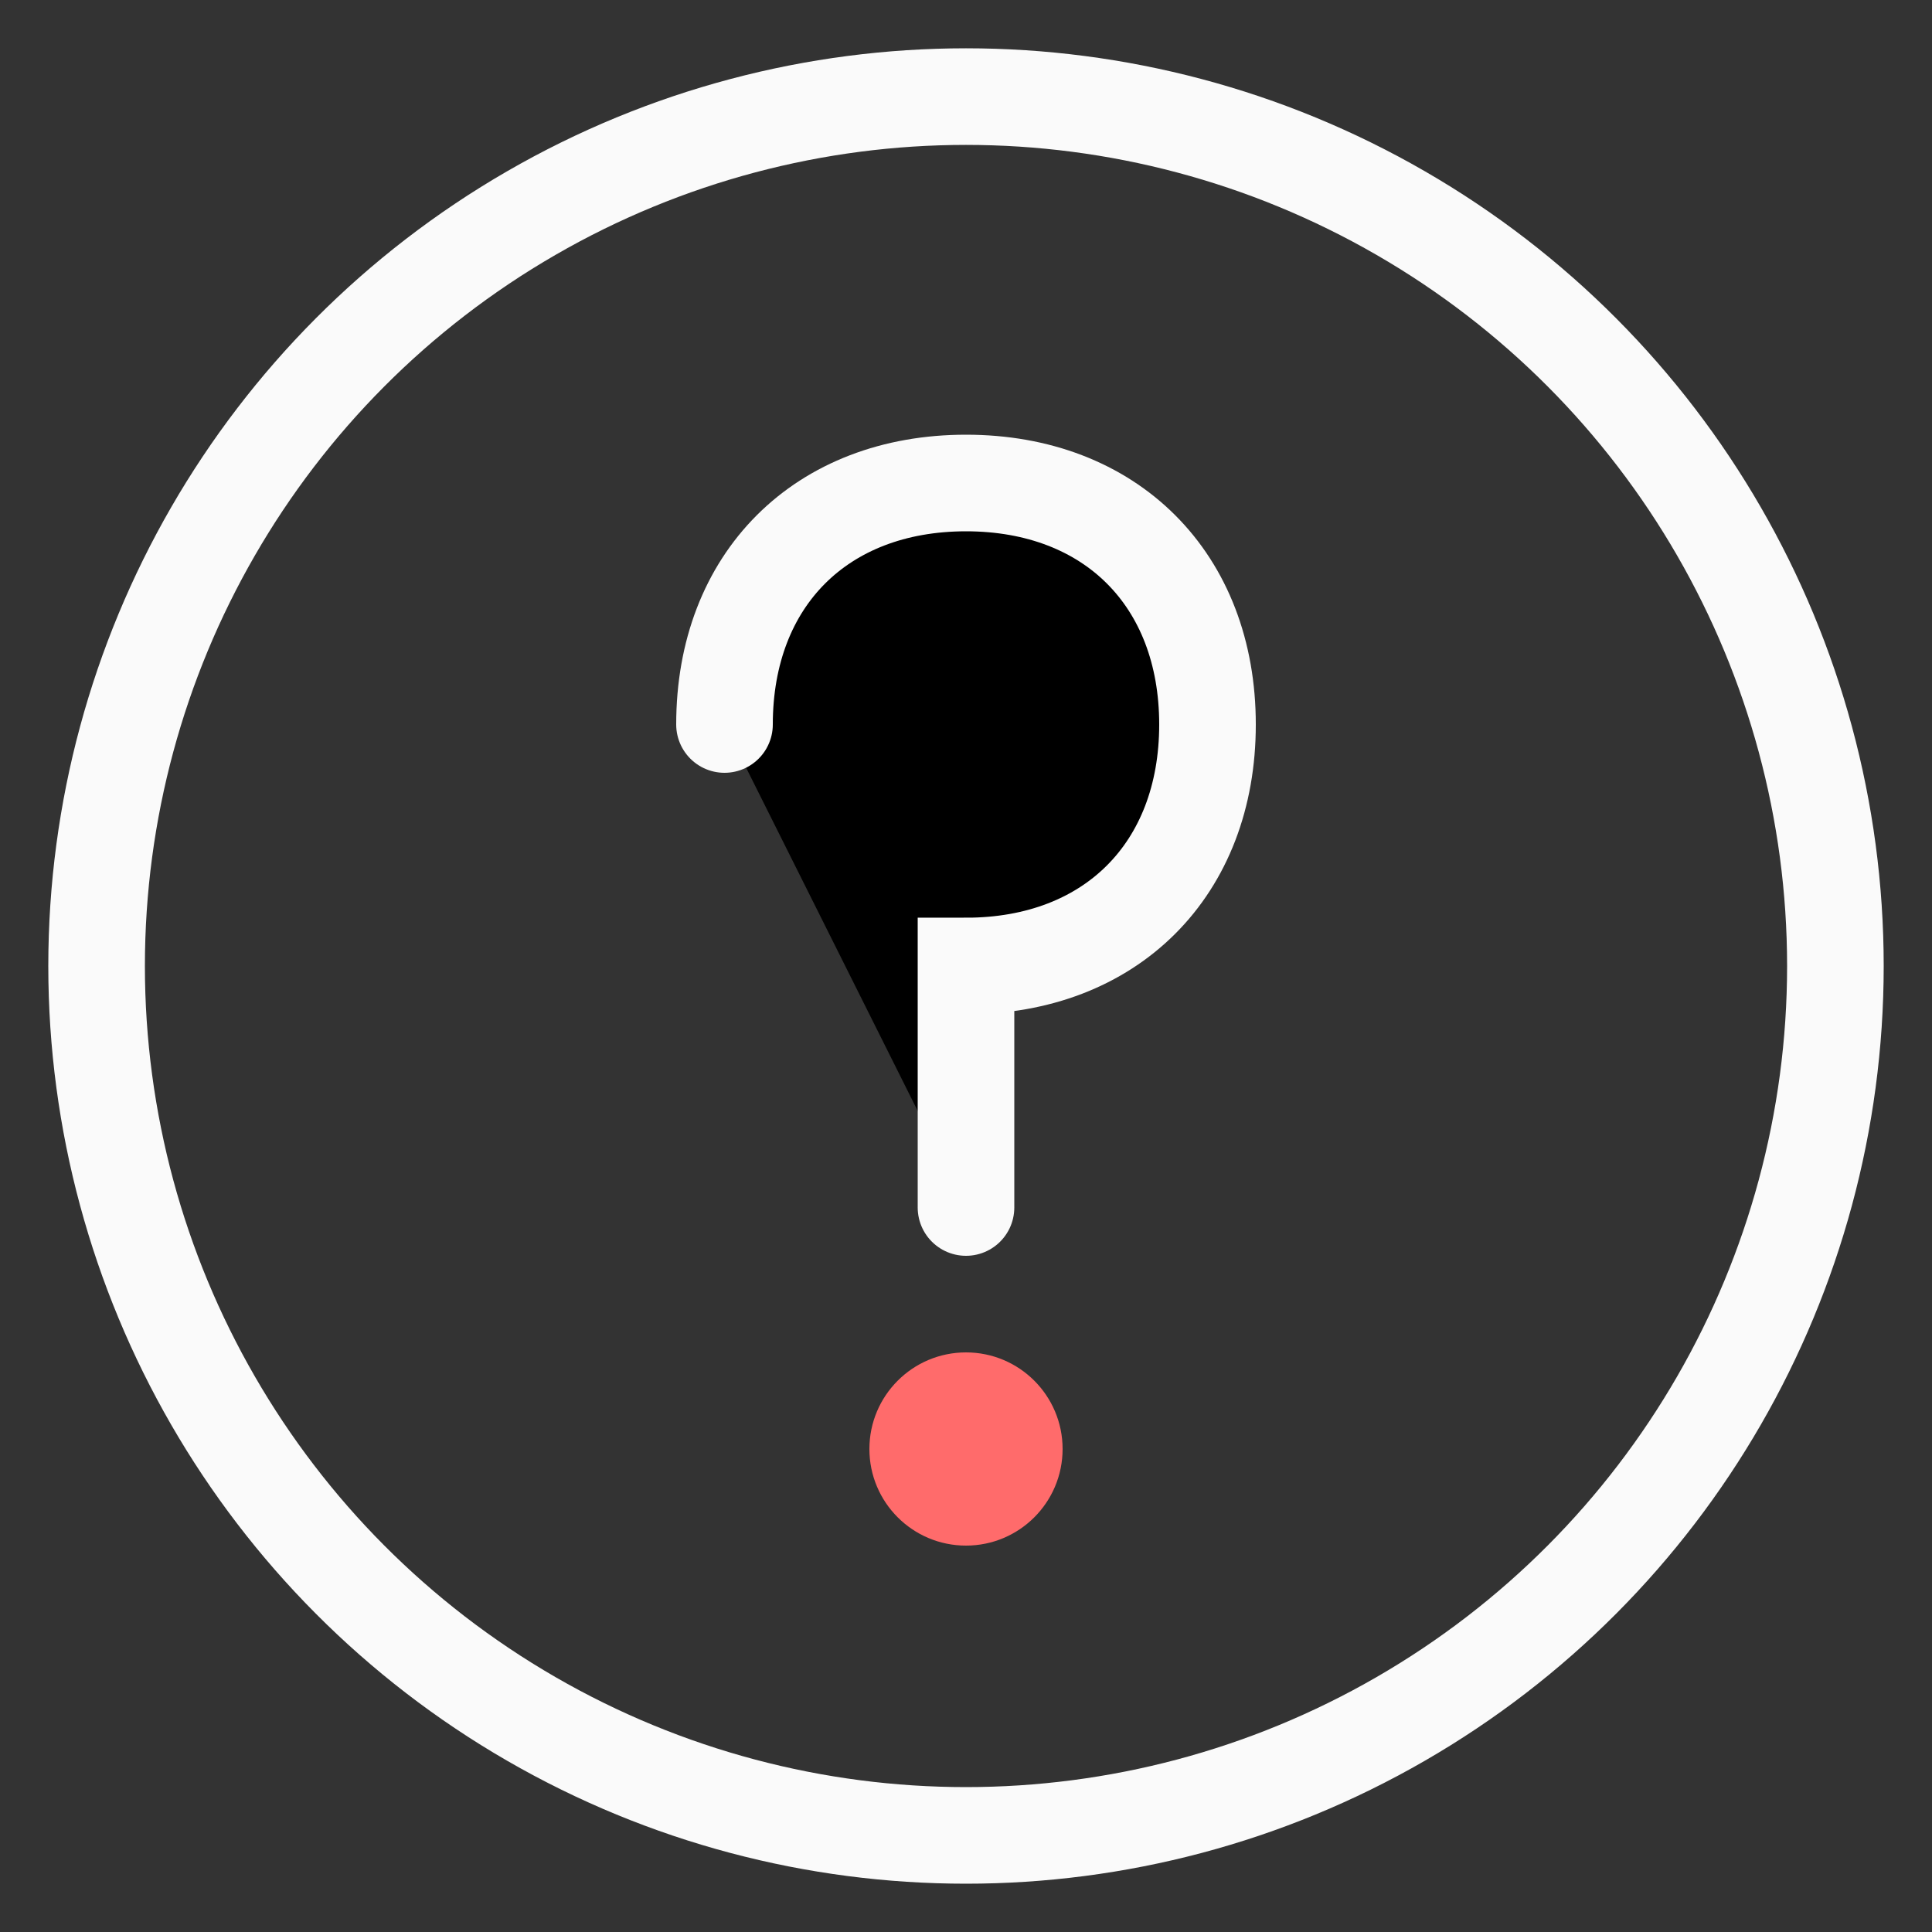
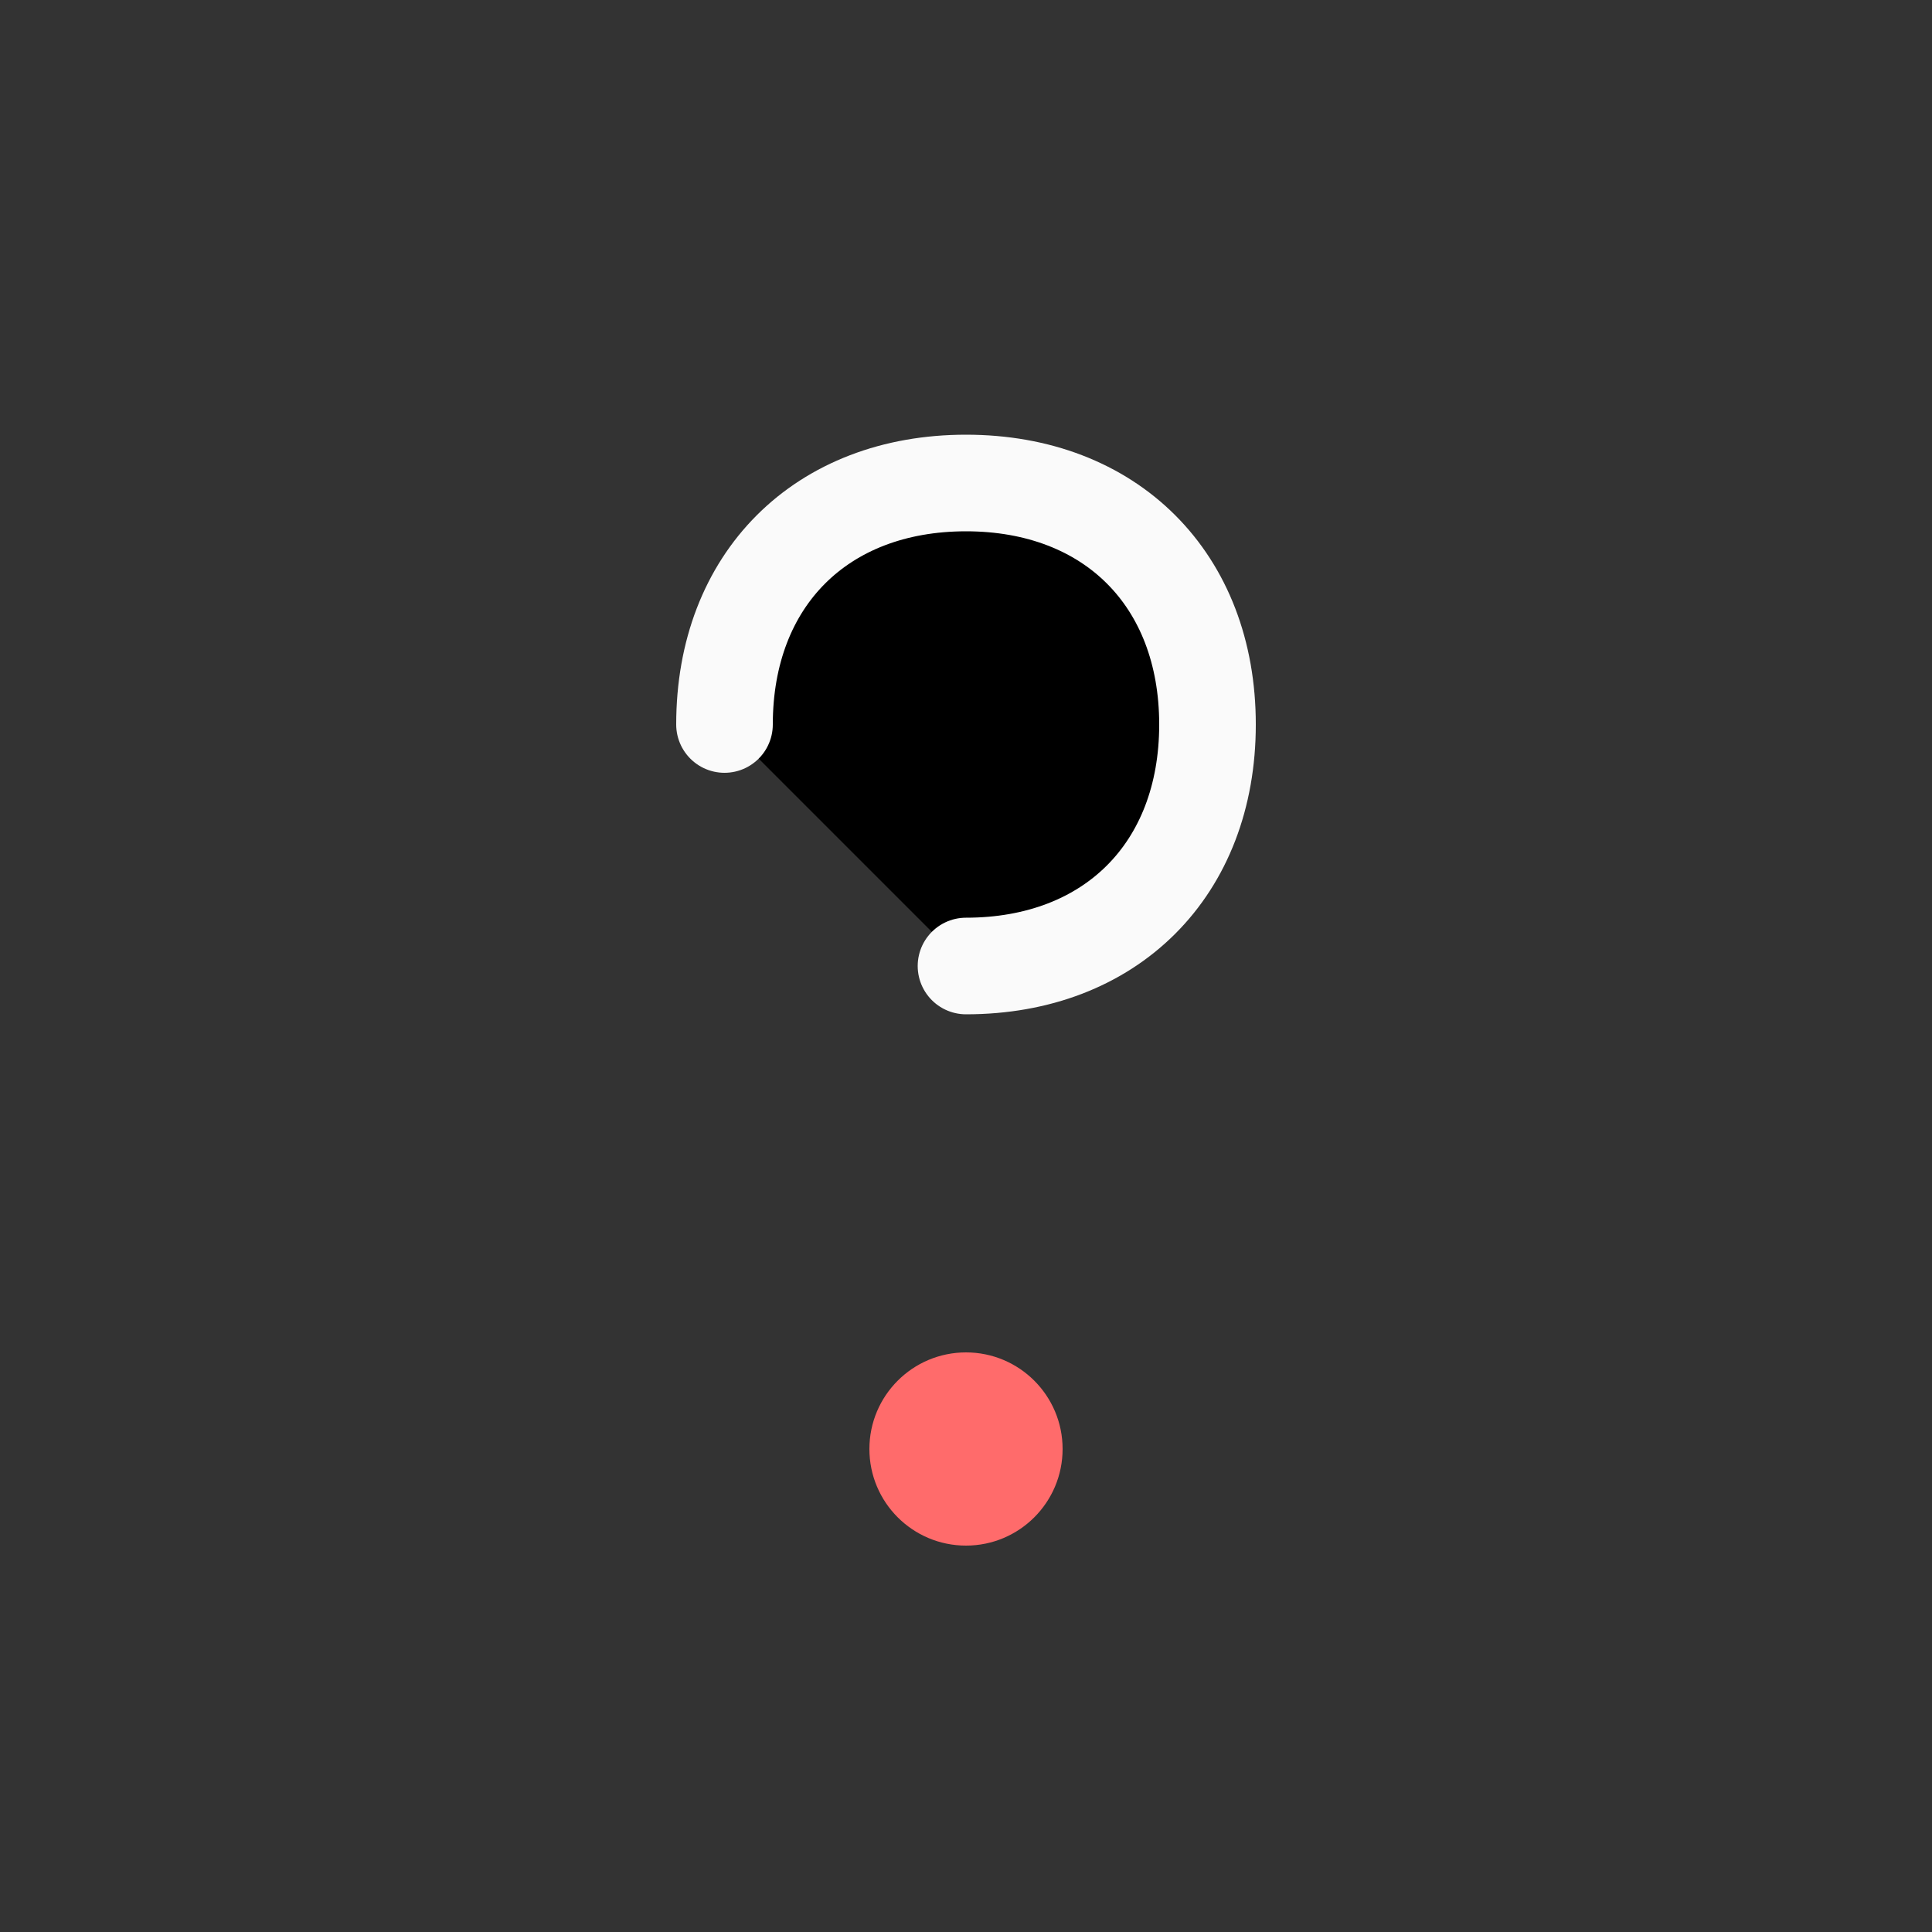
<svg xmlns="http://www.w3.org/2000/svg" width="40" height="40" viewBox="0 0 40 40">
  <rect x="0" y="0" width="40" height="40" fill="#333333" stroke="none" />
-   <circle cx="20" cy="20" r="18" fill="none" stroke="#FAFAFA" stroke-width="2" />
-   <path d="M15,15 C15,12 17,10 20,10 C23,10 25,12 25,15 C25,18 23,20 20,20 L20,25" stroke="#FAFAFA" stroke-width="2" stroke-linecap="round" />
+   <path d="M15,15 C15,12 17,10 20,10 C23,10 25,12 25,15 C25,18 23,20 20,20 " stroke="#FAFAFA" stroke-width="2" stroke-linecap="round" />
  <circle cx="20" cy="30" r="2" fill="#FF6B6B" />
</svg>